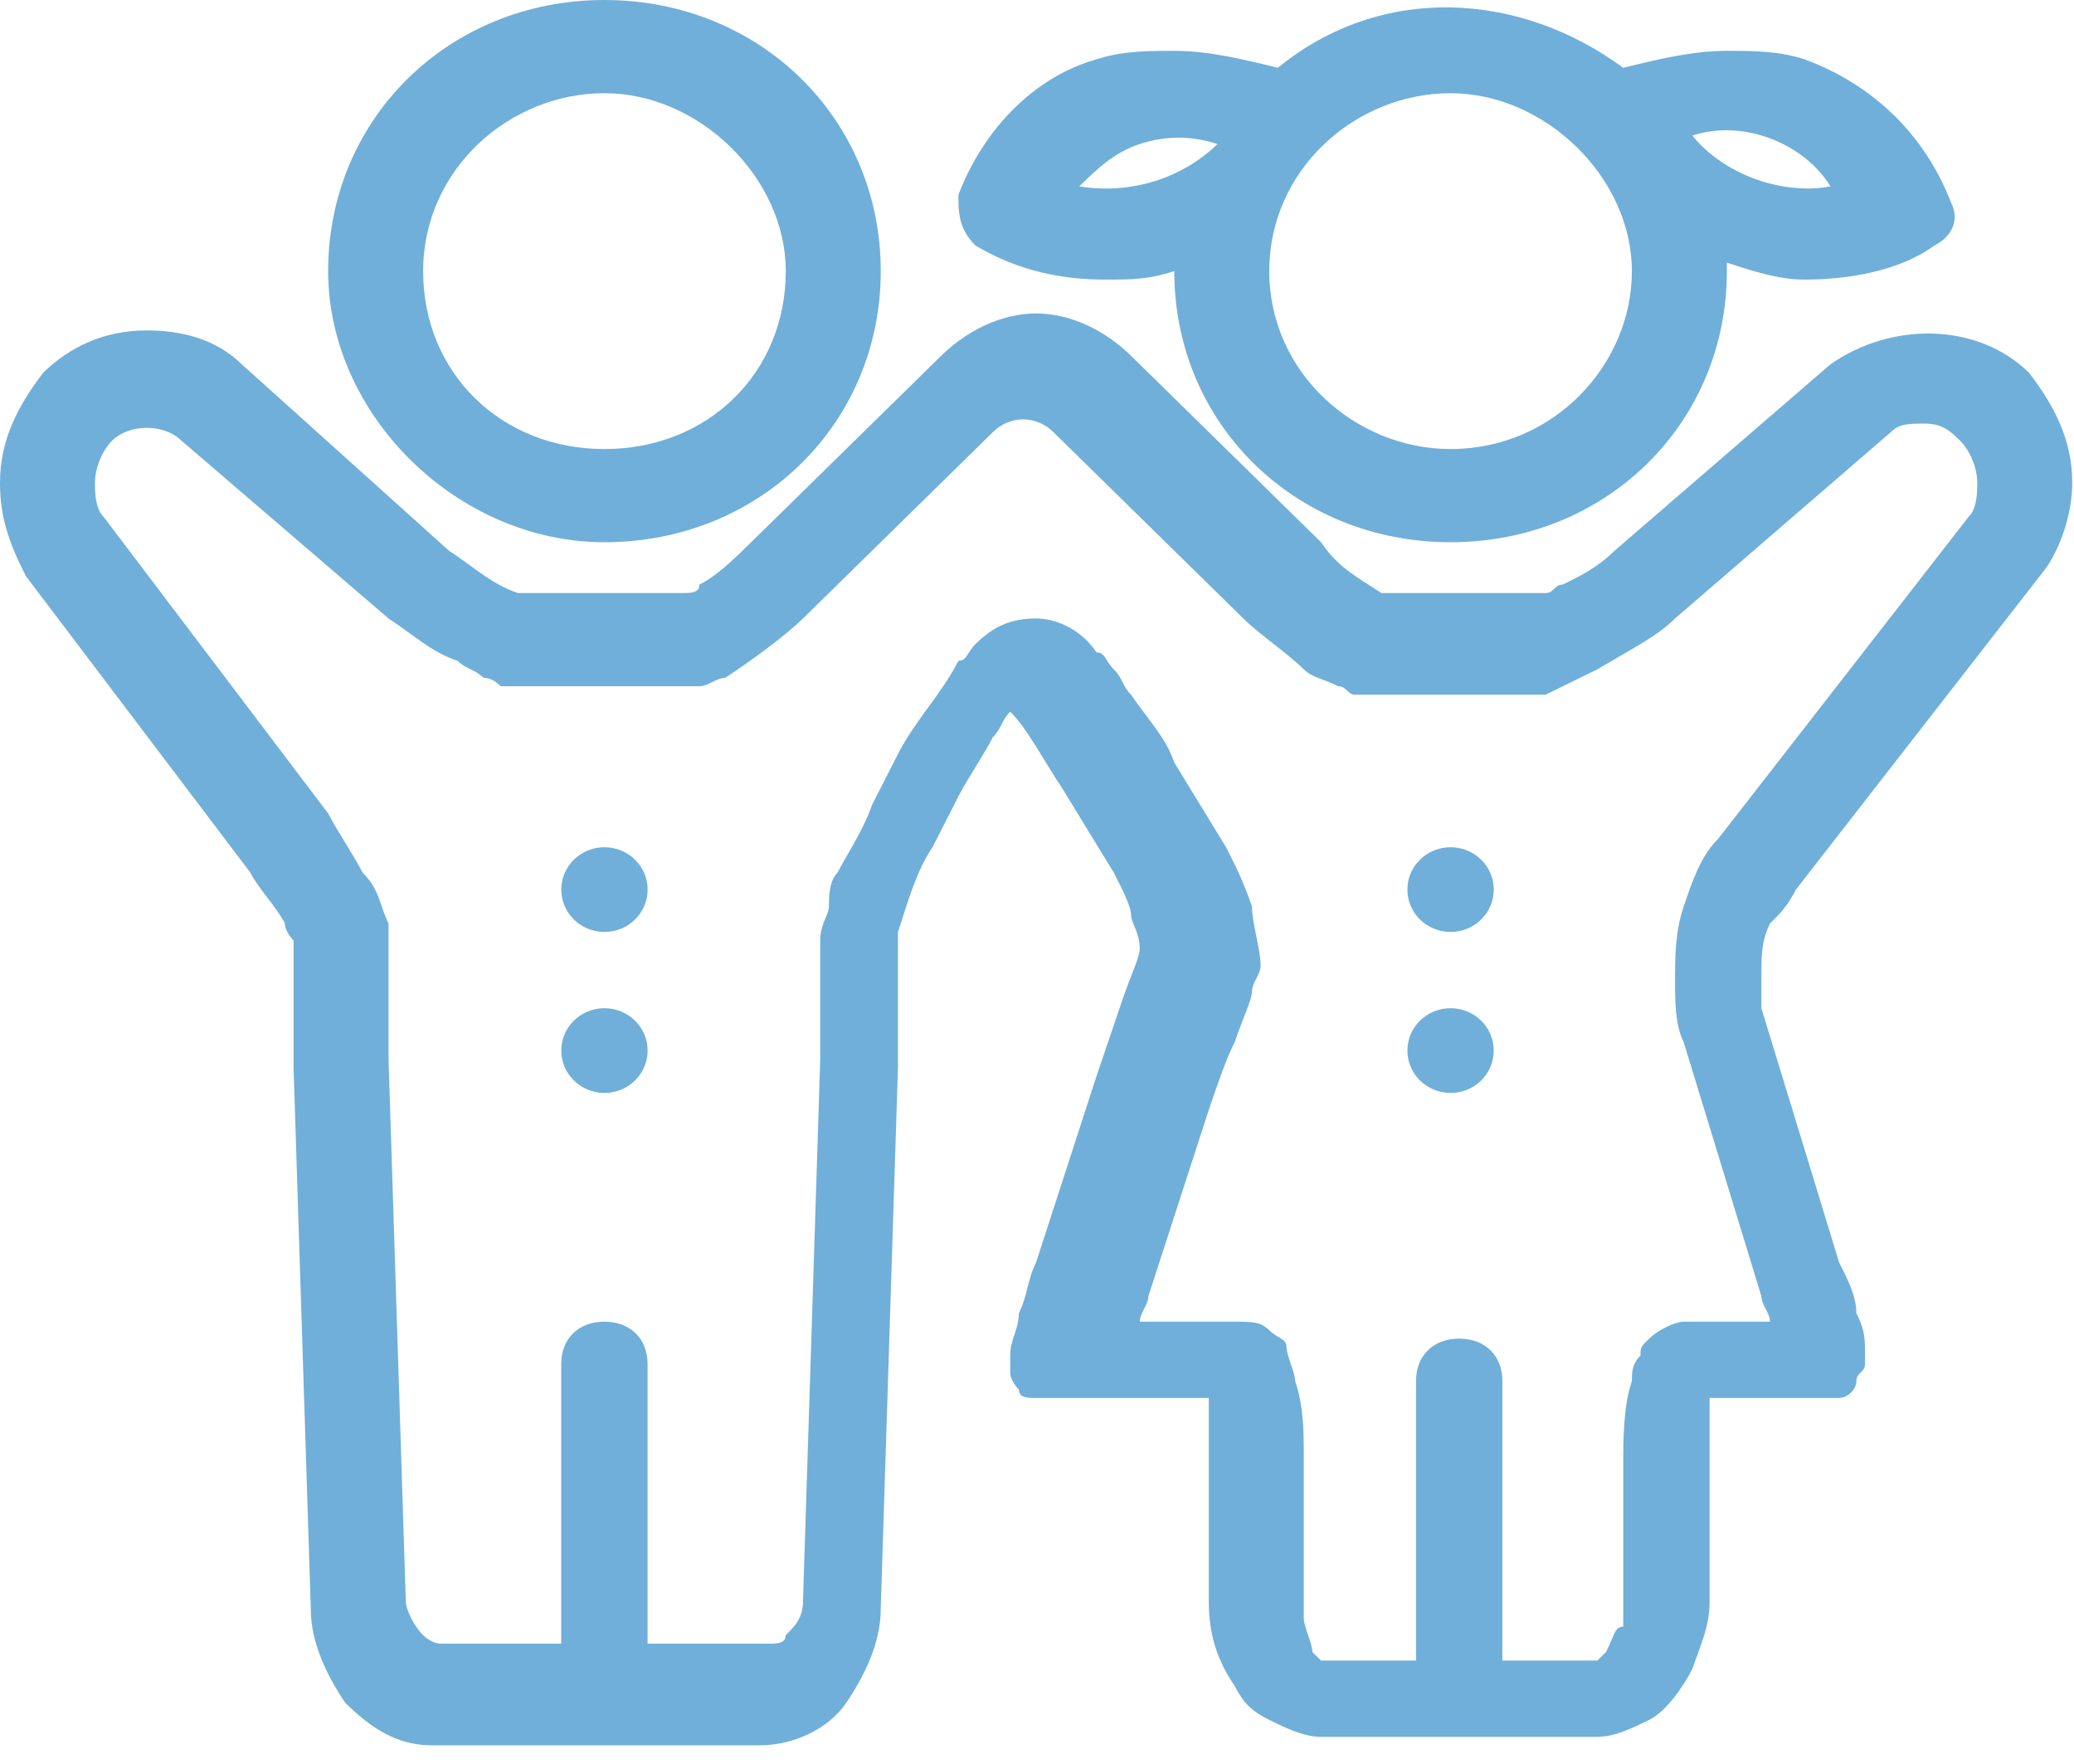
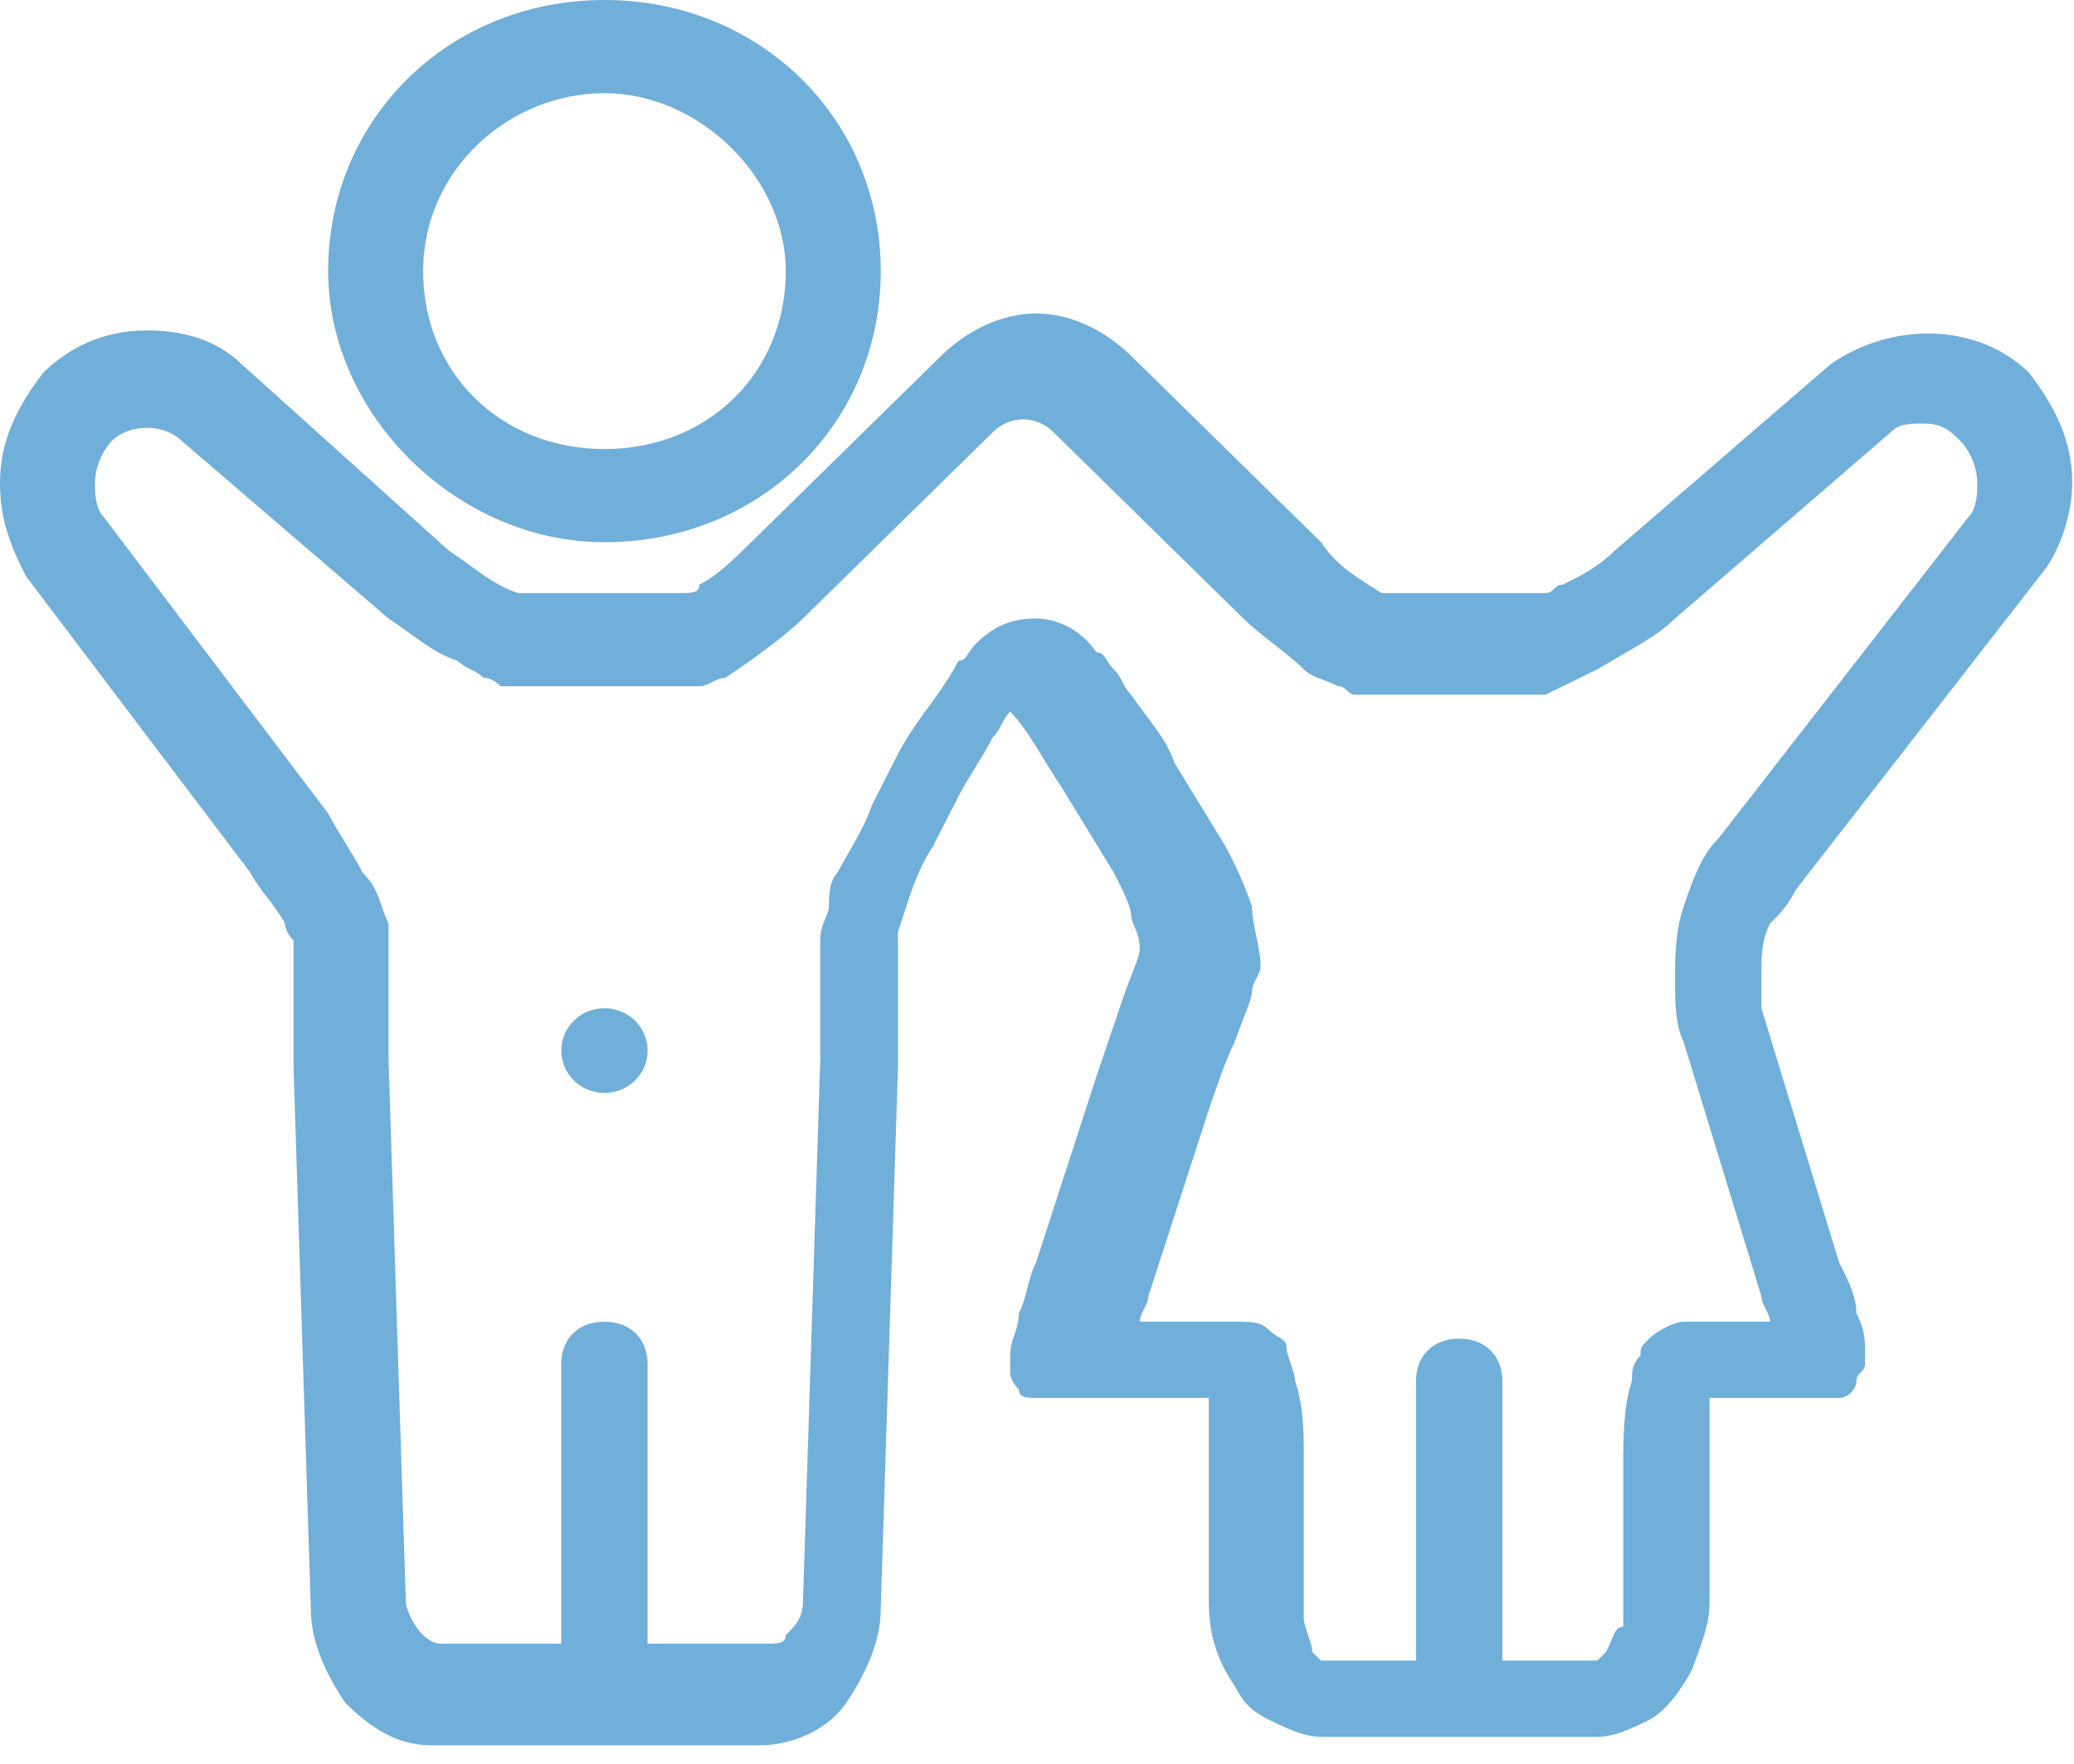
<svg xmlns="http://www.w3.org/2000/svg" width="107" height="91" viewBox="0 0 107 91" fill="none">
  <path d="M92.654 45.888L105.572 29.281C106.463 27.97 106.909 26.222 106.909 24.91C106.909 22.725 106.018 20.977 104.681 19.229C102.009 16.607 97.554 16.607 94.436 18.792L83.3 28.407C82.409 29.281 81.518 29.718 80.627 30.155C80.181 30.155 80.181 30.592 79.736 30.592H71.272C69.936 29.718 69.045 29.281 68.154 27.97L58.354 18.355C57.018 17.044 55.236 16.17 53.454 16.17C51.672 16.17 49.891 17.044 48.554 18.355L38.754 27.97C37.864 28.844 36.973 29.718 36.082 30.155C36.082 30.592 35.636 30.592 35.191 30.592H26.727C25.391 30.155 24.5 29.281 23.163 28.407L12.473 18.792C11.136 17.481 9.355 17.044 7.573 17.044C5.345 17.044 3.564 17.918 2.227 19.229C0.891 20.977 0 22.725 0 24.91C0 26.659 0.445 27.97 1.336 29.718L12.918 45.014C13.364 45.888 14.255 46.762 14.7 47.636C14.7 48.073 15.145 48.51 15.145 48.51V55.066L16.036 83.036C16.036 84.784 16.927 86.532 17.818 87.843C19.154 89.154 20.491 90.028 22.273 90.028H39.2C40.982 90.028 42.764 89.154 43.654 87.843C44.545 86.532 45.436 84.784 45.436 83.036L46.327 55.066V48.073C46.773 46.762 47.218 45.014 48.109 43.703L49.445 41.081C49.891 40.207 50.782 38.895 51.227 38.022C51.672 37.584 51.672 37.147 52.118 36.71C53.009 37.584 53.9 39.333 54.791 40.644L57.463 45.014C57.909 45.888 58.354 46.762 58.354 47.199C58.354 47.636 58.8 48.073 58.8 48.947C58.8 49.384 58.354 50.258 57.909 51.569C57.463 52.88 57.018 54.192 56.572 55.503L53.454 65.117C53.009 65.991 53.009 66.865 52.563 67.74C52.563 68.614 52.118 69.051 52.118 69.925V70.799C52.118 71.236 52.563 71.673 52.563 71.673C52.563 72.11 53.009 72.11 53.454 72.11H62.363V82.599C62.363 84.347 62.809 85.658 63.7 86.969C64.145 87.843 64.591 88.28 65.481 88.717C66.372 89.154 67.263 89.591 68.154 89.591H82.409C83.3 89.591 84.191 89.154 85.082 88.717C85.972 88.28 86.863 86.969 87.309 86.095C87.754 84.784 88.2 83.91 88.2 82.599V72.11H94.881C95.327 72.11 95.772 71.673 95.772 71.236C95.772 70.799 96.218 70.799 96.218 70.362V69.925C96.218 69.051 96.218 68.614 95.772 67.74C95.772 66.865 95.327 65.991 94.881 65.117L90.872 52.006V50.258C90.872 49.384 90.872 48.51 91.318 47.636C91.763 47.199 92.209 46.762 92.654 45.888ZM82.854 85.221C82.854 85.221 82.409 85.221 82.854 85.221L82.409 85.658H77.509V71.236C77.509 69.925 76.618 69.051 75.281 69.051C73.945 69.051 73.054 69.925 73.054 71.236V85.658H68.154L67.709 85.221C67.709 84.784 67.263 83.91 67.263 83.473V75.169C67.263 73.858 67.263 72.547 66.818 71.236C66.818 70.799 66.372 69.925 66.372 69.488C66.372 69.051 65.927 69.051 65.481 68.614C65.036 68.177 64.591 68.177 63.7 68.177H58.8C58.8 67.74 59.245 67.302 59.245 66.865L62.363 57.251C62.809 55.94 63.254 54.629 63.7 53.755C64.145 52.444 64.591 51.569 64.591 51.132C64.591 50.695 65.036 50.258 65.036 49.821C65.036 48.947 64.591 47.636 64.591 46.762C64.145 45.451 63.7 44.577 63.254 43.703L60.582 39.333C60.136 38.022 59.245 37.147 58.354 35.836C57.909 35.399 57.909 34.962 57.463 34.525C57.018 34.088 57.018 33.651 56.572 33.651C55.682 32.34 54.345 31.903 53.454 31.903C52.118 31.903 51.227 32.34 50.336 33.214C49.891 33.651 49.891 34.088 49.445 34.088C48.554 35.836 47.218 37.147 46.327 38.895L44.991 41.518C44.545 42.829 43.654 44.14 43.209 45.014C42.764 45.451 42.764 46.325 42.764 46.762C42.764 47.199 42.318 47.636 42.318 48.51V54.629L41.427 82.599C41.427 83.473 40.982 83.91 40.536 84.347C40.536 84.784 40.091 84.784 39.645 84.784H33.409V70.362C33.409 69.051 32.518 68.177 31.182 68.177C29.845 68.177 28.954 69.051 28.954 70.362V84.784H22.718C22.273 84.784 21.827 84.347 21.827 84.347C21.382 83.91 20.936 83.036 20.936 82.599L20.045 54.629V47.636C19.6 46.762 19.6 45.888 18.709 45.014C18.264 44.14 17.373 42.829 16.927 41.955L5.345 26.659C4.9 26.222 4.9 25.348 4.9 24.91C4.9 24.037 5.345 23.162 5.791 22.725C6.682 21.851 8.464 21.851 9.355 22.725L20.045 31.903C21.382 32.777 22.273 33.651 23.609 34.088C24.054 34.525 24.5 34.525 24.945 34.962C25.242 34.962 25.539 35.108 25.836 35.399H36.082C36.527 35.399 36.973 34.962 37.418 34.962C38.754 34.088 40.536 32.777 41.427 31.903L51.227 22.288C52.118 21.414 53.454 21.414 54.345 22.288L64.145 31.903C65.036 32.777 66.372 33.651 67.263 34.525C67.709 34.962 68.154 34.962 69.045 35.399C69.491 35.399 69.491 35.836 69.936 35.836H79.736L82.409 34.525C84.636 33.214 85.527 32.777 86.418 31.903L97.554 22.288C98 21.851 98.445 21.851 99.336 21.851C100.227 21.851 100.672 22.288 101.118 22.725C101.563 23.162 102.009 24.037 102.009 24.91C102.009 25.348 102.009 26.222 101.563 26.659L88.645 43.266C87.754 44.14 87.309 45.451 86.863 46.762C86.418 48.073 86.418 49.384 86.418 50.695C86.418 51.569 86.418 52.88 86.863 53.755L90.872 66.865C90.872 67.302 91.318 67.74 91.318 68.177H86.863C86.418 68.177 85.527 68.614 85.082 69.051C84.636 69.488 84.636 69.488 84.636 69.925C84.191 70.362 84.191 70.799 84.191 71.236C83.745 72.547 83.745 74.295 83.745 75.606V83.91C83.3 83.91 83.3 84.347 82.854 85.221Z" fill="#70AFD9" />
  <path d="M31.184 27.97C39.202 27.97 45.439 21.852 45.439 13.985C45.439 6.118 39.202 0 31.184 0C23.166 0 16.93 6.118 16.93 13.985C16.93 21.415 23.611 27.97 31.184 27.97ZM21.83 13.985C21.83 8.741 26.284 4.807 31.184 4.807C36.084 4.807 40.539 9.178 40.539 13.985C40.539 19.229 36.53 23.163 31.184 23.163C25.839 23.163 21.83 19.229 21.83 13.985Z" fill="#70AFD9" />
-   <path d="M31.184 48.073C32.414 48.073 33.412 47.095 33.412 45.888C33.412 44.681 32.414 43.703 31.184 43.703C29.954 43.703 28.957 44.681 28.957 45.888C28.957 47.095 29.954 48.073 31.184 48.073Z" fill="#70AFD9" />
  <path d="M31.184 56.377C32.414 56.377 33.412 55.399 33.412 54.192C33.412 52.985 32.414 52.007 31.184 52.007C29.954 52.007 28.957 52.985 28.957 54.192C28.957 55.399 29.954 56.377 31.184 56.377Z" fill="#70AFD9" />
-   <path d="M74.837 48.073C76.067 48.073 77.064 47.095 77.064 45.888C77.064 44.681 76.067 43.703 74.837 43.703C73.607 43.703 72.609 44.681 72.609 45.888C72.609 47.095 73.607 48.073 74.837 48.073Z" fill="#70AFD9" />
-   <path d="M74.837 56.377C76.067 56.377 77.064 55.399 77.064 54.192C77.064 52.985 76.067 52.007 74.837 52.007C73.607 52.007 72.609 52.985 72.609 54.192C72.609 55.399 73.607 56.377 74.837 56.377Z" fill="#70AFD9" />
-   <path d="M50.336 12.674C52.563 13.985 54.791 14.422 57.018 14.422C58.354 14.422 59.245 14.422 60.582 13.985C60.582 21.852 66.818 27.97 74.836 27.97C82.854 27.97 89.091 21.852 89.091 13.985V13.548C90.427 13.985 91.763 14.422 93.1 14.422C95.327 14.422 98 13.985 99.781 12.674C100.672 12.237 101.118 11.363 100.672 10.489C99.336 6.993 96.663 4.371 93.1 3.06C91.763 2.623 90.427 2.623 89.091 2.623C87.309 2.623 85.527 3.06 83.745 3.497C78.4 -0.437 71.272 -0.874 65.927 3.497C64.145 3.06 62.363 2.623 60.582 2.623C59.245 2.623 57.909 2.623 56.573 3.06C53.454 3.934 50.782 6.556 49.445 10.052C49.445 10.926 49.445 11.8 50.336 12.674ZM87.309 6.993C89.981 6.119 93.1 7.43 94.436 9.615C92.209 10.052 89.091 9.178 87.309 6.993ZM65.482 13.985C65.482 8.741 69.936 4.808 74.836 4.808C79.736 4.808 84.191 9.178 84.191 13.985C84.191 18.793 80.181 23.163 74.836 23.163C69.936 23.163 65.482 19.23 65.482 13.985ZM55.682 9.615C56.573 8.741 57.464 7.867 58.8 7.43C60.136 6.993 61.472 6.993 62.809 7.43C61.027 9.178 58.354 10.052 55.682 9.615Z" fill="#70AFD9" />
</svg>